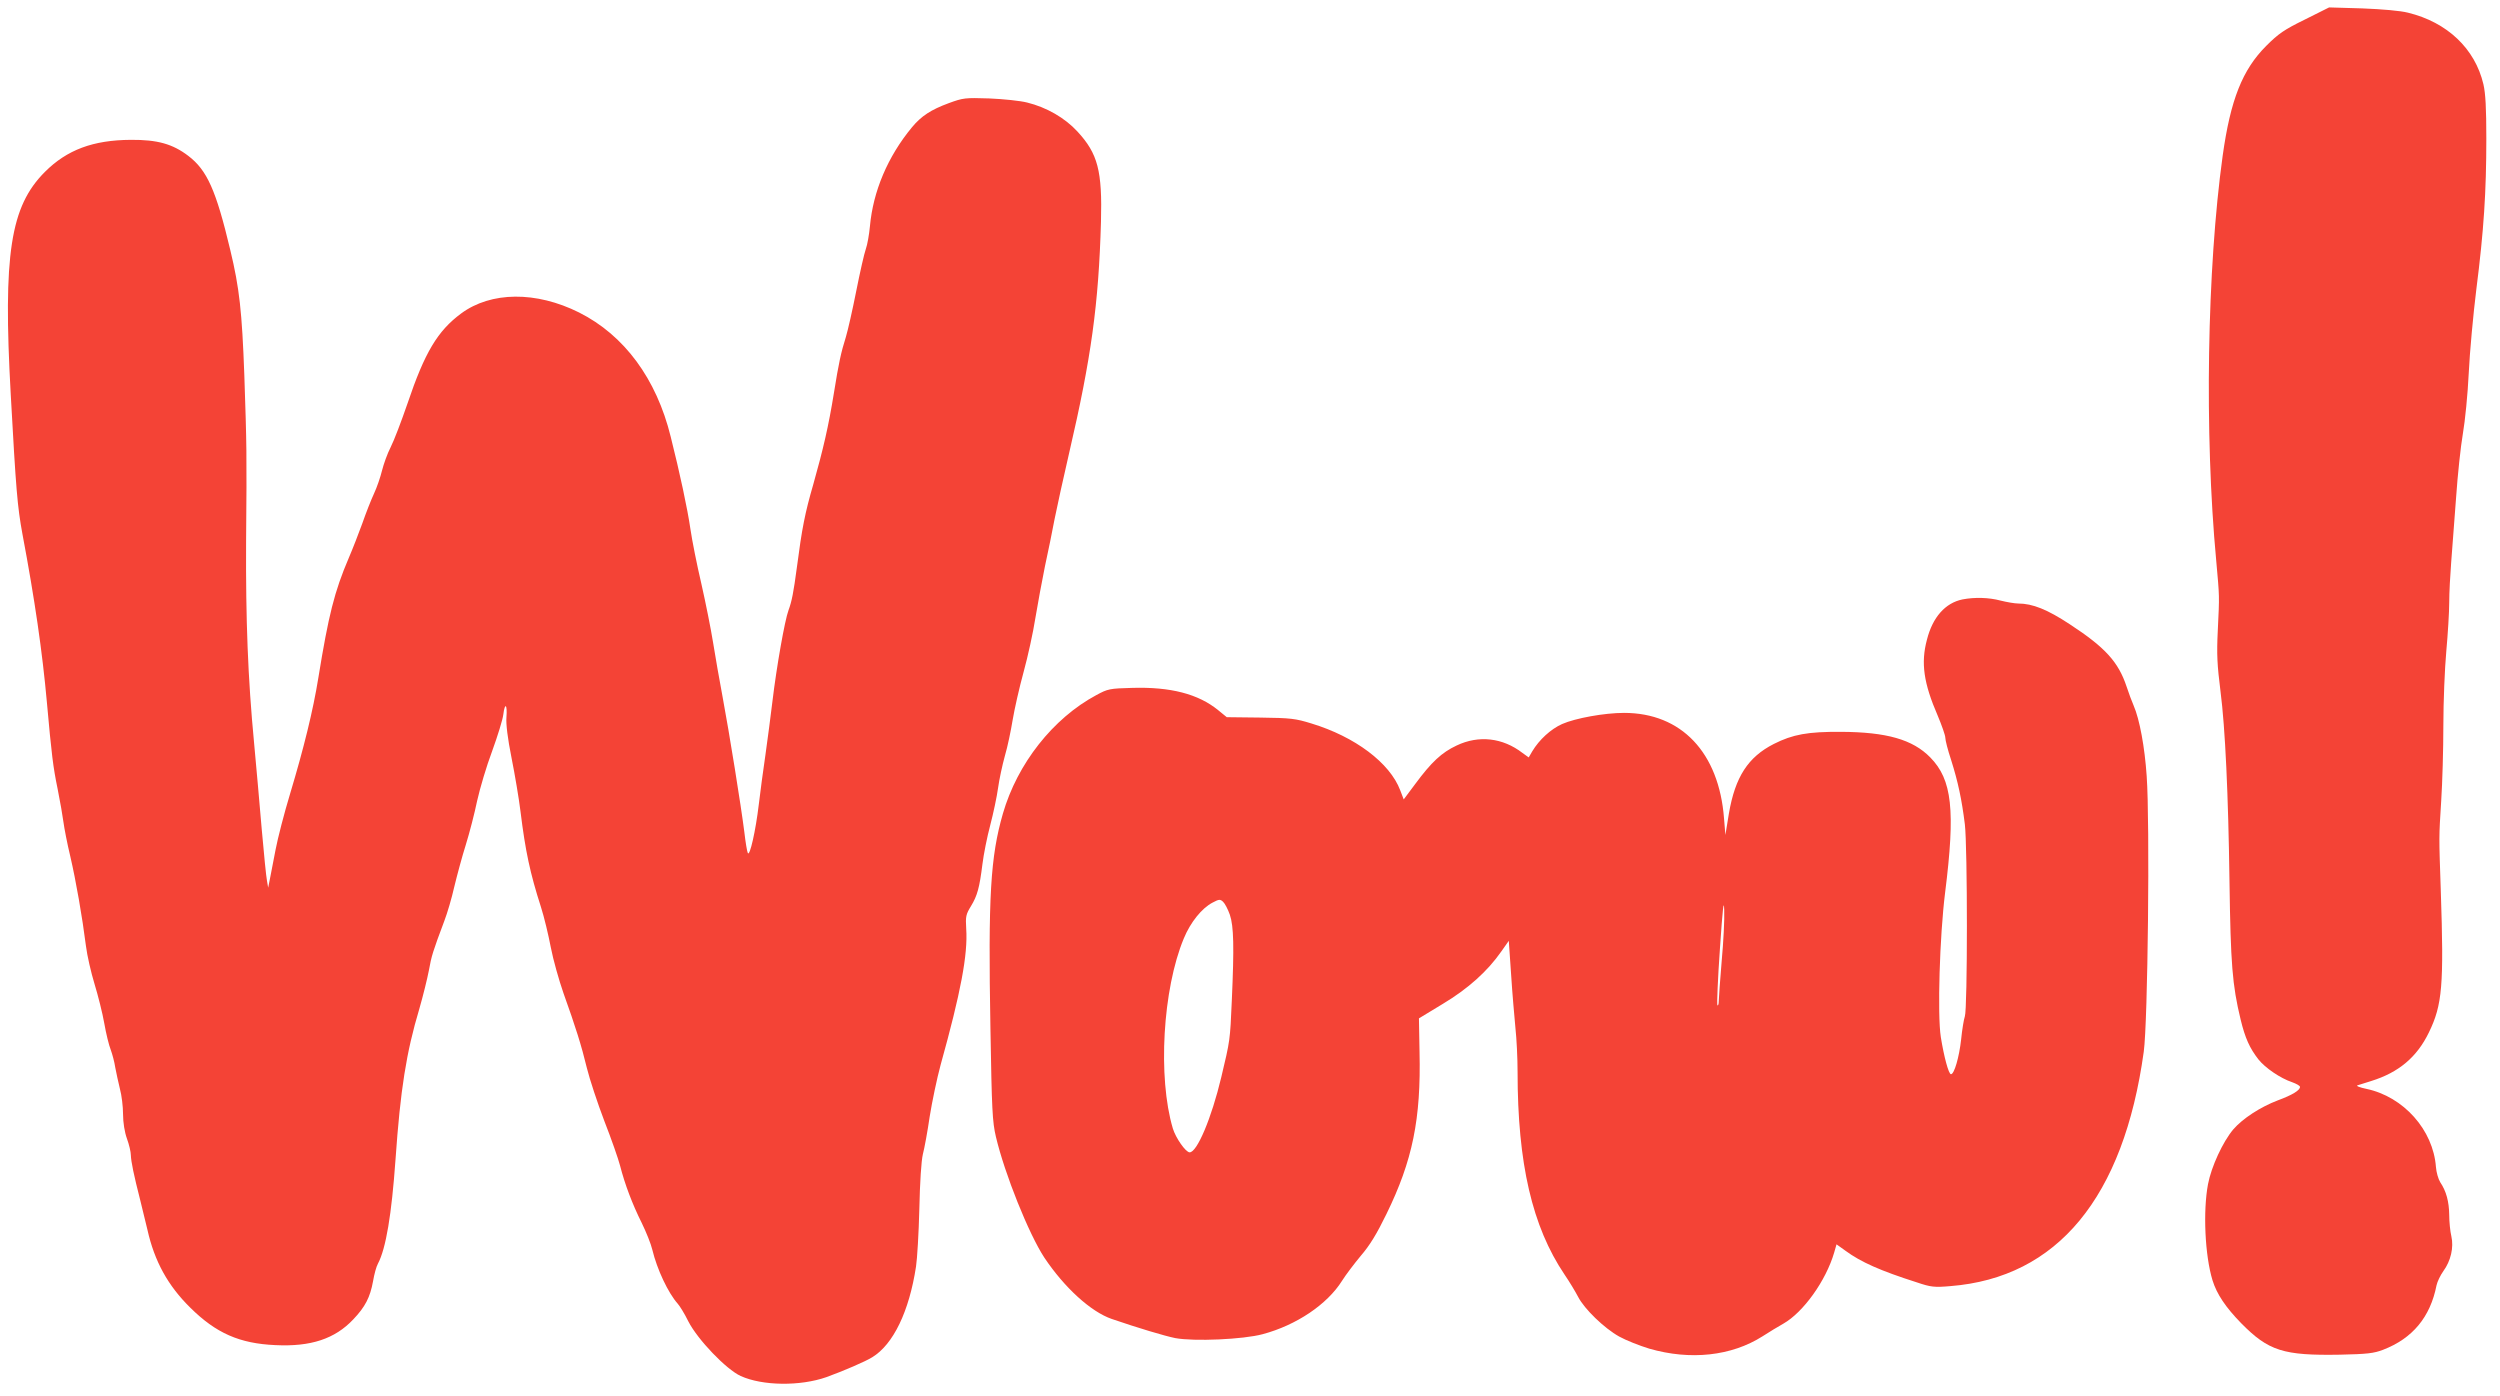
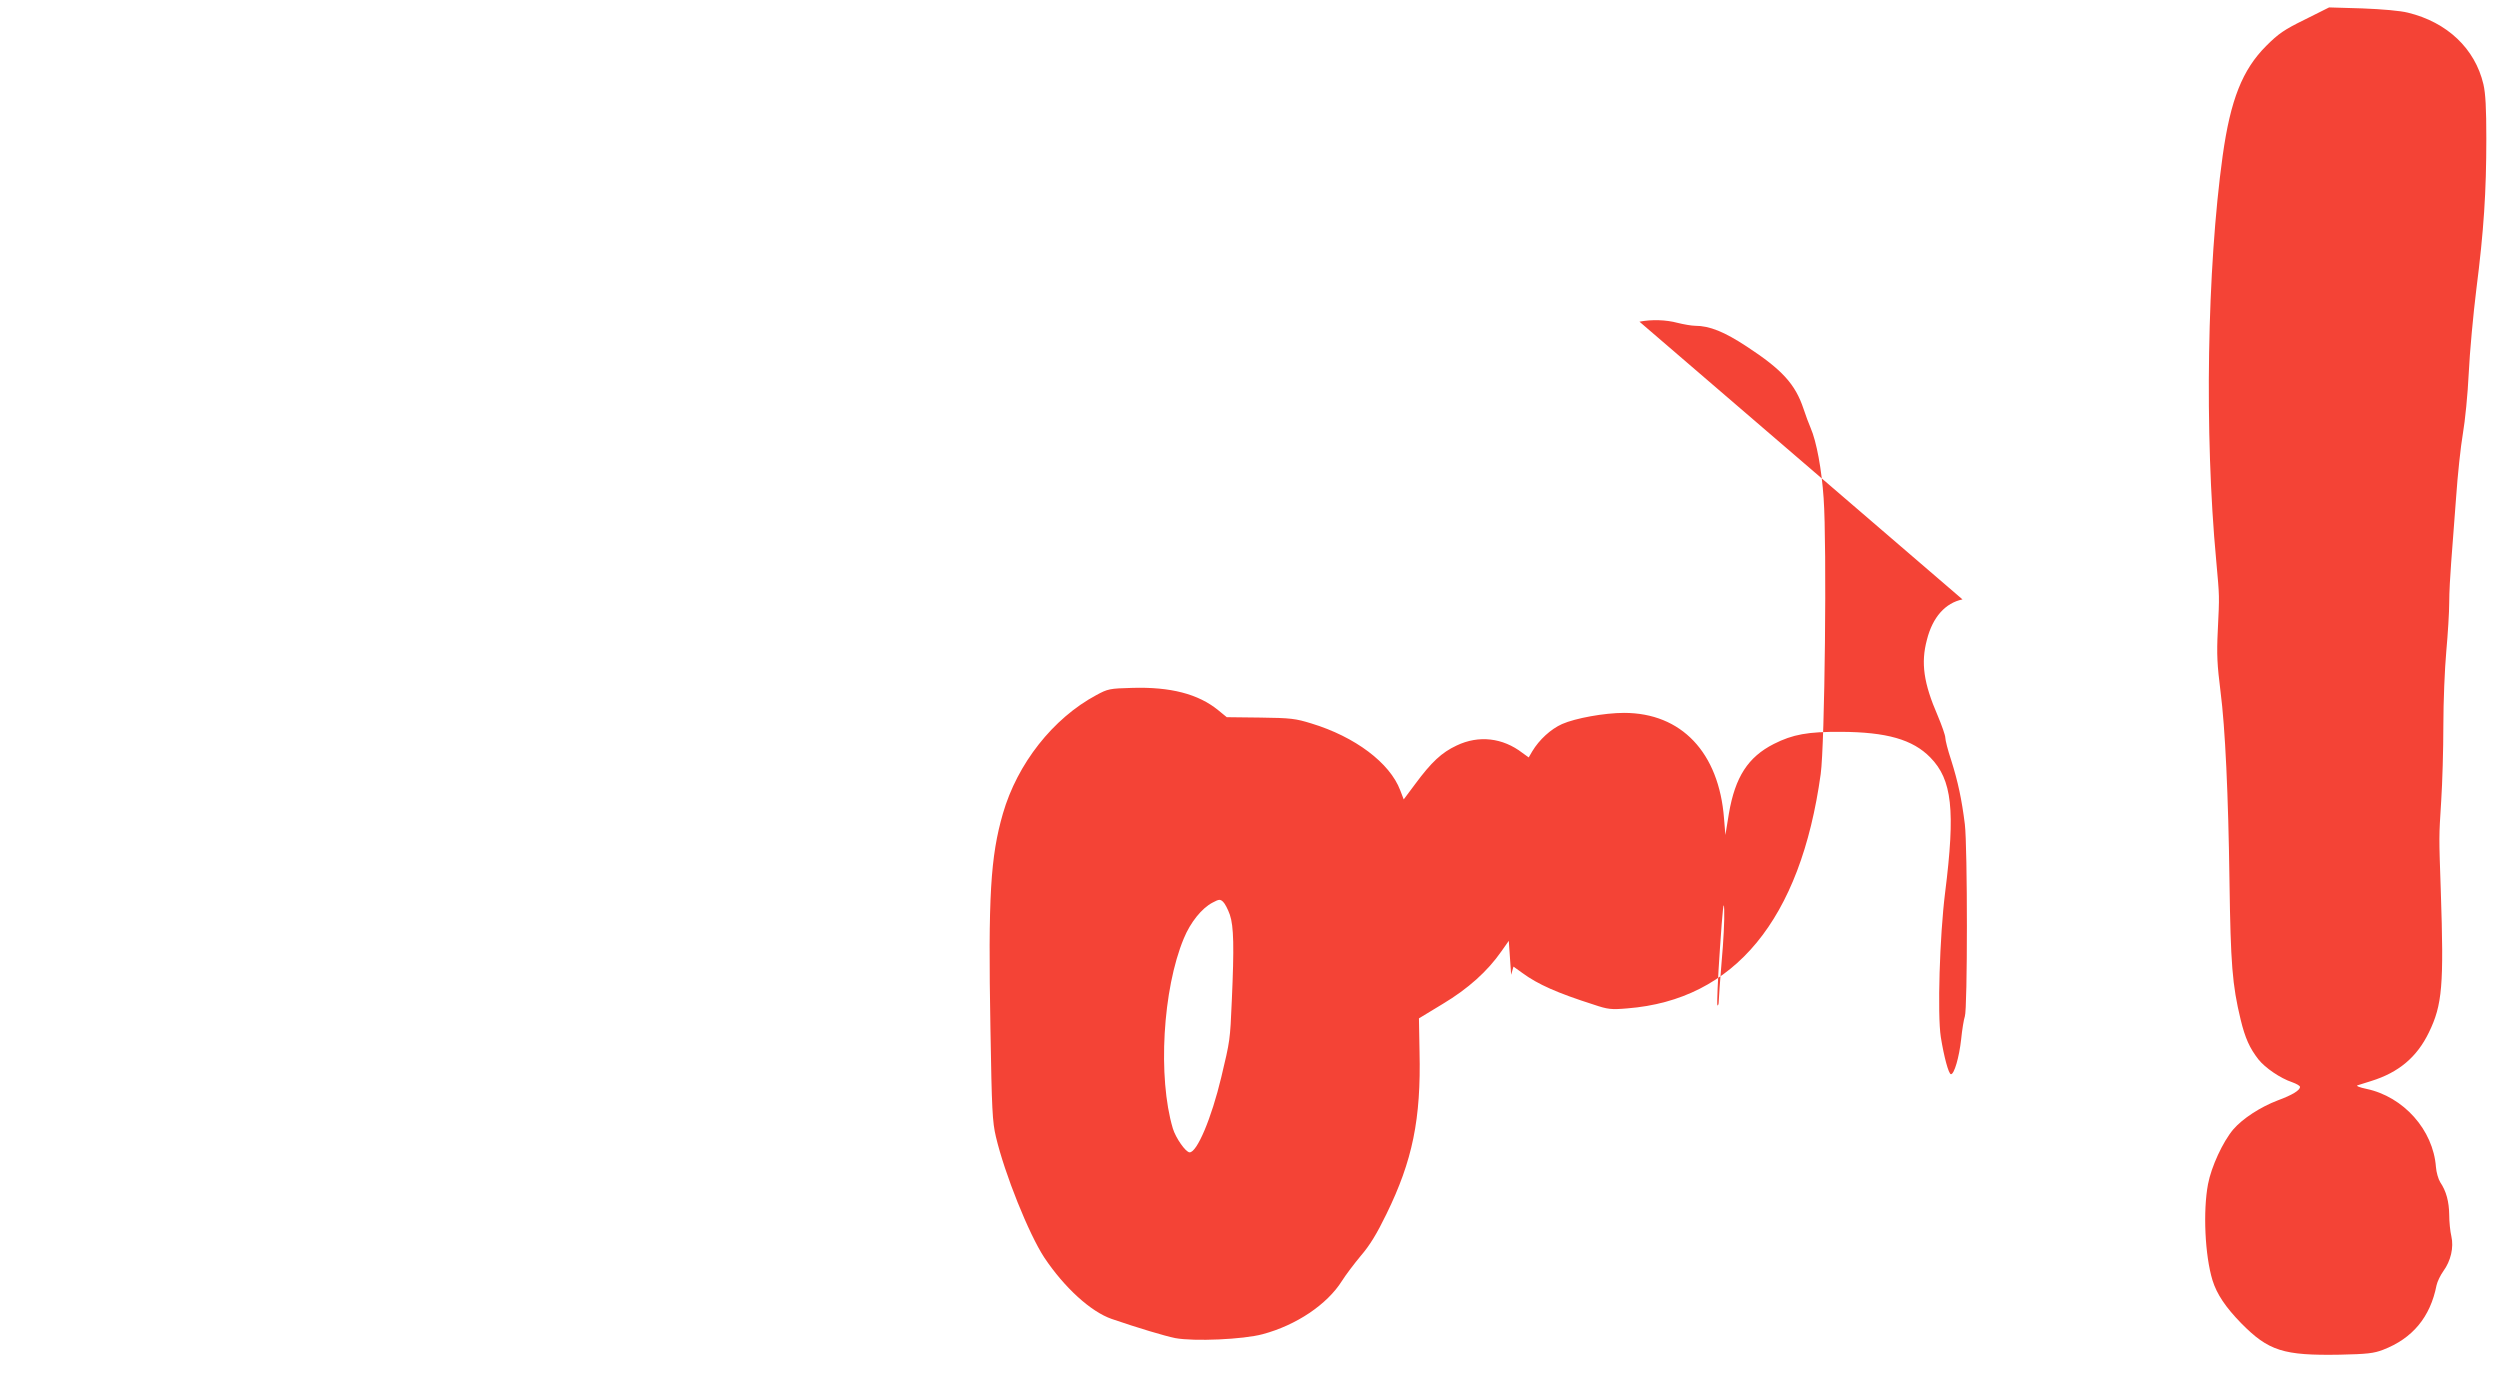
<svg xmlns="http://www.w3.org/2000/svg" version="1.0" width="1280pt" height="715pt" viewBox="0 0 1280 715" preserveAspectRatio="xMidYMid meet">
  <g transform="translate(0,715) scale(0.1,-0.1)" fill="#f44336" stroke="none">
    <path d="M11801 7050 c-106 -52 -135 -72 -198 -135 -122 -122 -183 -276 -223 -563 -80 -578 -94 -1421 -33 -2072 17 -191 17 -172 8 -360 -6 -120 -3 -174 14 -310 24 -185 40 -528 46 -975 6 -420 14 -527 57 -705 23 -95 46 -146 91 -204 35 -44 113 -97 173 -117 22 -8 40 -18 40 -24 0 -17 -38 -41 -114 -69 -89 -34 -180 -93 -228 -149 -53 -63 -112 -190 -129 -280 -26 -138 -16 -364 23 -492 22 -71 67 -138 147 -220 140 -142 216 -166 505 -161 140 3 174 7 221 25 151 58 242 167 274 330 4 19 20 52 35 73 38 52 54 121 41 178 -6 25 -11 74 -11 110 -1 68 -15 121 -46 167 -10 16 -20 51 -22 78 -14 190 -166 360 -356 400 -34 7 -54 15 -46 18 8 3 40 13 70 22 142 44 235 123 296 249 69 142 77 241 61 721 -10 294 -10 272 2 465 6 91 11 264 11 385 0 121 7 292 15 380 8 88 15 201 15 250 0 50 5 142 10 205 5 63 16 212 25 330 8 118 24 267 35 330 11 63 25 203 30 310 5 107 23 301 39 430 38 298 51 499 51 770 0 156 -4 232 -15 279 -43 182 -185 317 -386 366 -38 10 -132 18 -234 22 l-170 5 -124 -62z" />
-     <path d="M4858 6622 c-92 -34 -141 -66 -189 -124 -124 -150 -199 -328 -215 -507 -4 -42 -13 -94 -21 -116 -8 -22 -30 -119 -49 -215 -19 -96 -43 -202 -53 -235 -25 -79 -37 -135 -61 -285 -28 -173 -55 -289 -106 -470 -43 -148 -58 -226 -84 -425 -17 -128 -26 -174 -43 -220 -19 -51 -61 -289 -82 -465 -9 -74 -25 -198 -36 -275 -11 -77 -27 -191 -34 -254 -16 -135 -46 -267 -56 -249 -4 7 -12 56 -18 108 -17 135 -77 508 -111 690 -16 85 -38 211 -49 280 -11 69 -38 204 -60 301 -23 98 -48 224 -56 280 -15 104 -54 286 -101 473 -73 297 -238 520 -469 636 -220 110 -451 108 -604 -5 -120 -89 -186 -198 -275 -462 -31 -90 -69 -190 -86 -223 -17 -33 -36 -87 -44 -119 -8 -33 -26 -86 -41 -118 -15 -32 -42 -101 -60 -153 -19 -52 -50 -132 -69 -176 -74 -173 -104 -294 -156 -614 -27 -168 -75 -362 -145 -595 -30 -99 -63 -227 -74 -285 -11 -58 -24 -125 -29 -150 l-9 -45 -6 35 c-4 19 -16 139 -27 265 -11 127 -28 325 -39 440 -32 335 -43 633 -41 1030 4 471 3 490 -9 853 -12 327 -25 447 -72 642 -73 307 -119 409 -215 482 -80 61 -158 83 -294 82 -193 -1 -327 -51 -440 -164 -177 -177 -215 -421 -175 -1140 27 -490 34 -573 60 -715 63 -334 102 -604 125 -860 24 -268 32 -333 55 -444 13 -64 26 -141 30 -171 4 -30 19 -109 35 -175 29 -125 61 -308 80 -458 6 -49 26 -136 44 -195 18 -59 41 -150 50 -202 9 -52 24 -113 33 -135 8 -22 19 -62 23 -90 5 -27 16 -77 24 -110 9 -33 16 -91 16 -130 0 -42 8 -92 20 -125 11 -30 20 -68 20 -85 1 -32 15 -101 48 -230 11 -44 28 -113 37 -152 36 -161 105 -286 219 -398 132 -131 253 -184 436 -192 181 -9 305 32 399 132 61 64 86 113 101 195 6 36 17 76 25 90 41 77 70 251 90 533 25 358 55 548 122 772 19 66 41 155 49 197 13 73 20 96 79 253 15 39 38 117 51 175 14 58 40 155 59 215 19 61 45 162 58 225 14 63 48 178 77 255 28 77 54 161 57 187 8 64 21 52 16 -14 -3 -34 6 -108 26 -208 17 -85 38 -209 46 -275 25 -203 49 -316 105 -490 16 -50 38 -142 50 -205 12 -63 42 -169 65 -235 62 -173 92 -268 120 -384 14 -57 54 -178 89 -270 36 -92 72 -195 81 -230 24 -94 63 -197 110 -291 23 -47 48 -109 55 -139 24 -100 81 -221 130 -276 10 -11 35 -51 54 -90 48 -94 194 -246 268 -280 112 -51 305 -53 439 -6 88 32 200 80 235 102 108 66 189 235 224 464 6 39 14 171 17 295 3 139 10 246 18 280 8 30 24 117 35 193 12 75 37 195 56 265 103 370 140 565 131 697 -4 63 -1 74 24 115 33 54 44 95 59 215 6 50 24 140 40 200 16 61 34 146 40 190 6 44 22 118 35 165 14 47 31 130 40 185 9 54 34 165 56 245 22 80 49 204 60 275 12 72 34 191 49 265 16 74 39 185 50 245 12 61 46 214 75 340 112 482 150 757 162 1179 7 262 -16 349 -120 462 -65 71 -160 125 -258 149 -35 9 -122 18 -194 21 -124 4 -133 3 -207 -24z" />
-     <path d="M10048 4081 c-88 -18 -153 -91 -182 -206 -32 -119 -17 -223 55 -389 21 -50 39 -101 39 -113 0 -13 13 -64 30 -115 35 -111 54 -200 70 -328 14 -115 14 -947 0 -984 -5 -14 -14 -67 -19 -118 -10 -90 -35 -178 -52 -178 -12 0 -36 90 -52 190 -18 115 -6 517 22 740 53 422 36 578 -76 692 -90 92 -224 130 -458 131 -169 1 -246 -13 -343 -62 -132 -67 -198 -169 -230 -356 l-18 -110 -7 85 c-26 337 -218 540 -512 540 -100 0 -249 -27 -317 -57 -58 -26 -117 -80 -153 -140 l-18 -31 -32 23 c-101 78 -224 92 -337 38 -77 -36 -129 -85 -212 -197 l-59 -79 -18 47 c-53 140 -231 274 -455 342 -81 25 -105 28 -261 30 l-172 2 -44 36 c-102 83 -244 120 -441 114 -115 -3 -124 -5 -183 -37 -222 -119 -404 -351 -478 -606 -64 -222 -76 -424 -64 -1100 7 -418 10 -479 28 -555 45 -191 169 -499 248 -619 103 -154 238 -277 345 -314 134 -46 271 -87 325 -98 96 -18 349 -7 448 20 172 46 330 152 406 273 18 29 62 87 96 128 46 53 83 114 132 215 133 272 177 485 169 830 l-3 171 122 74 c130 78 229 167 300 269 l38 54 12 -174 c6 -96 17 -218 22 -272 6 -54 11 -155 11 -225 0 -469 75 -792 240 -1037 26 -38 57 -90 70 -115 32 -62 133 -160 210 -203 36 -20 105 -47 154 -62 211 -61 421 -38 580 63 34 22 82 51 107 65 102 58 218 220 260 364 l12 42 46 -33 c79 -58 178 -102 366 -162 71 -24 89 -26 170 -19 549 43 888 454 991 1200 21 150 32 1175 15 1412 -10 147 -36 290 -67 361 -9 20 -25 64 -36 97 -42 126 -109 200 -291 319 -114 75 -190 106 -264 106 -17 0 -58 7 -90 15 -60 16 -132 18 -195 6z m-1233 -1852 c-8 -98 -15 -190 -15 -205 0 -15 -3 -24 -7 -21 -3 4 2 134 13 289 14 207 20 260 22 199 2 -47 -4 -165 -13 -262z m-2518 237 c20 -59 22 -165 10 -436 -9 -209 -9 -206 -54 -395 -50 -210 -124 -385 -162 -385 -20 0 -71 73 -86 122 -78 262 -52 714 56 973 34 83 93 156 148 184 32 17 38 18 53 4 9 -8 25 -38 35 -67z" />
+     <path d="M10048 4081 c-88 -18 -153 -91 -182 -206 -32 -119 -17 -223 55 -389 21 -50 39 -101 39 -113 0 -13 13 -64 30 -115 35 -111 54 -200 70 -328 14 -115 14 -947 0 -984 -5 -14 -14 -67 -19 -118 -10 -90 -35 -178 -52 -178 -12 0 -36 90 -52 190 -18 115 -6 517 22 740 53 422 36 578 -76 692 -90 92 -224 130 -458 131 -169 1 -246 -13 -343 -62 -132 -67 -198 -169 -230 -356 l-18 -110 -7 85 c-26 337 -218 540 -512 540 -100 0 -249 -27 -317 -57 -58 -26 -117 -80 -153 -140 l-18 -31 -32 23 c-101 78 -224 92 -337 38 -77 -36 -129 -85 -212 -197 l-59 -79 -18 47 c-53 140 -231 274 -455 342 -81 25 -105 28 -261 30 l-172 2 -44 36 c-102 83 -244 120 -441 114 -115 -3 -124 -5 -183 -37 -222 -119 -404 -351 -478 -606 -64 -222 -76 -424 -64 -1100 7 -418 10 -479 28 -555 45 -191 169 -499 248 -619 103 -154 238 -277 345 -314 134 -46 271 -87 325 -98 96 -18 349 -7 448 20 172 46 330 152 406 273 18 29 62 87 96 128 46 53 83 114 132 215 133 272 177 485 169 830 l-3 171 122 74 c130 78 229 167 300 269 l38 54 12 -174 l12 42 46 -33 c79 -58 178 -102 366 -162 71 -24 89 -26 170 -19 549 43 888 454 991 1200 21 150 32 1175 15 1412 -10 147 -36 290 -67 361 -9 20 -25 64 -36 97 -42 126 -109 200 -291 319 -114 75 -190 106 -264 106 -17 0 -58 7 -90 15 -60 16 -132 18 -195 6z m-1233 -1852 c-8 -98 -15 -190 -15 -205 0 -15 -3 -24 -7 -21 -3 4 2 134 13 289 14 207 20 260 22 199 2 -47 -4 -165 -13 -262z m-2518 237 c20 -59 22 -165 10 -436 -9 -209 -9 -206 -54 -395 -50 -210 -124 -385 -162 -385 -20 0 -71 73 -86 122 -78 262 -52 714 56 973 34 83 93 156 148 184 32 17 38 18 53 4 9 -8 25 -38 35 -67z" />
  </g>
</svg>